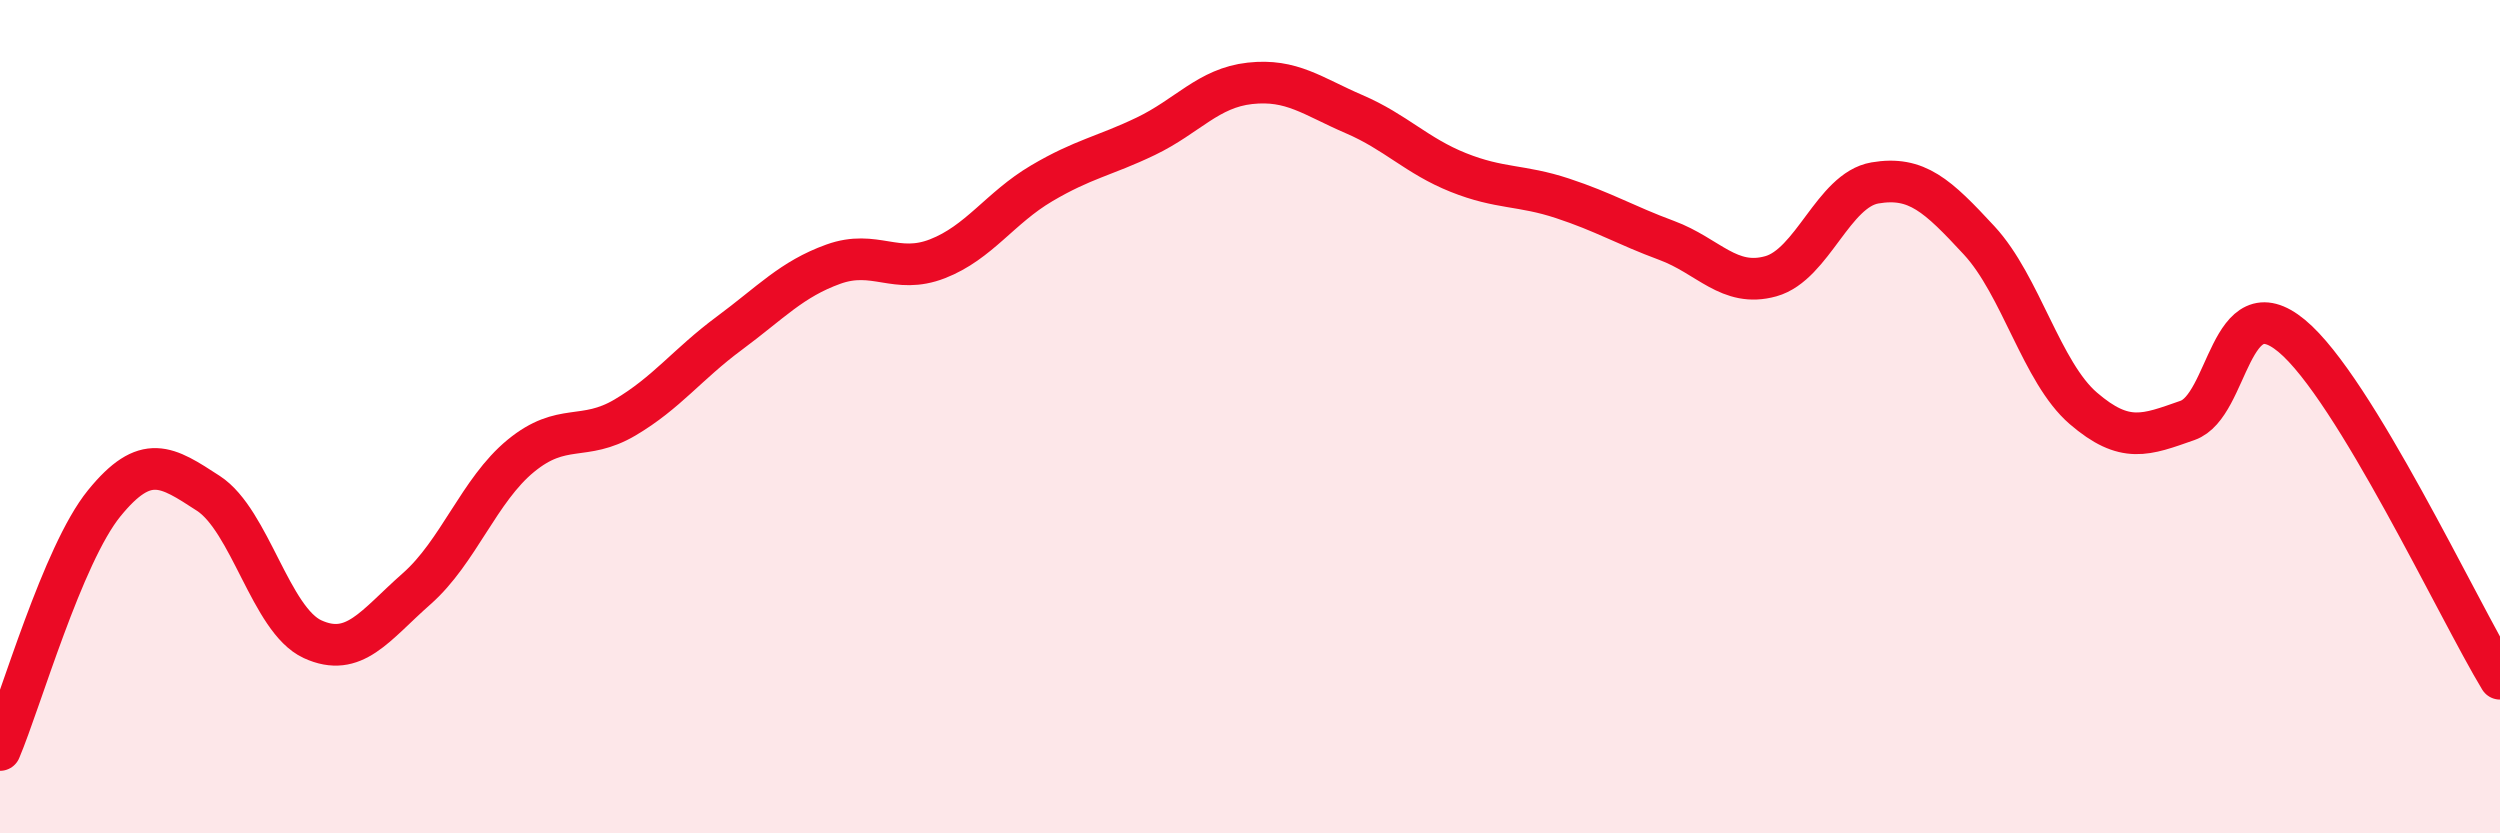
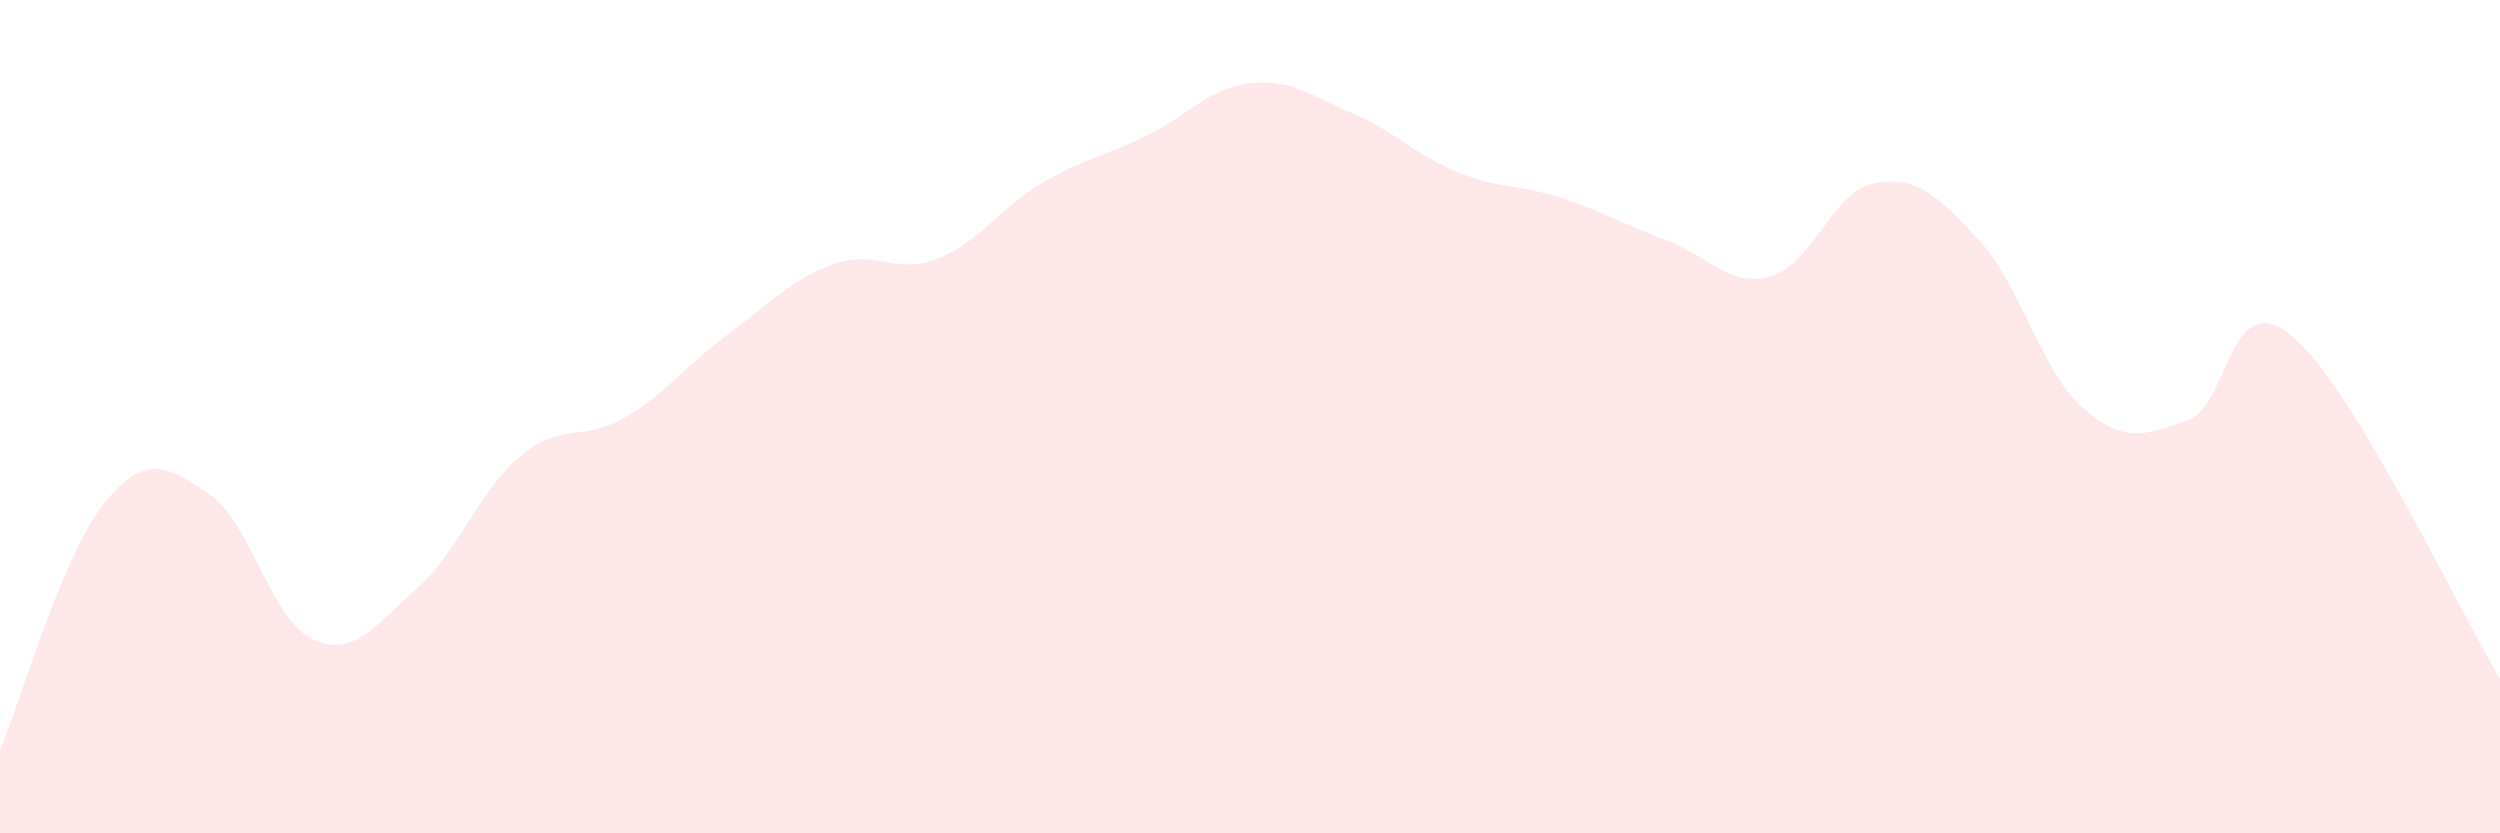
<svg xmlns="http://www.w3.org/2000/svg" width="60" height="20" viewBox="0 0 60 20">
  <path d="M 0,18 C 0.5,16.82 1.5,13.31 2.5,12.08 C 3.5,10.85 4,11.19 5,11.84 C 6,12.49 6.5,14.88 7.5,15.34 C 8.5,15.8 9,15.01 10,14.13 C 11,13.25 11.5,11.76 12.5,10.94 C 13.5,10.12 14,10.61 15,10.02 C 16,9.43 16.5,8.74 17.5,8 C 18.5,7.26 19,6.7 20,6.34 C 21,5.98 21.5,6.6 22.5,6.21 C 23.5,5.82 24,4.99 25,4.4 C 26,3.81 26.5,3.75 27.5,3.27 C 28.5,2.79 29,2.11 30,2 C 31,1.89 31.5,2.31 32.5,2.74 C 33.5,3.17 34,3.74 35,4.14 C 36,4.54 36.5,4.43 37.5,4.76 C 38.5,5.09 39,5.4 40,5.77 C 41,6.14 41.5,6.91 42.5,6.63 C 43.5,6.35 44,4.56 45,4.39 C 46,4.22 46.5,4.69 47.5,5.77 C 48.5,6.85 49,8.94 50,9.8 C 51,10.66 51.5,10.44 52.5,10.09 C 53.5,9.74 53.5,6.82 55,8.06 C 56.5,9.3 59,14.64 60,16.29L60 20L0 20Z" fill="#EB0A25" opacity="0.1" stroke-linecap="round" stroke-linejoin="round" />
-   <path d="M 0,18 C 0.5,16.82 1.5,13.31 2.5,12.08 C 3.5,10.85 4,11.19 5,11.84 C 6,12.49 6.5,14.88 7.5,15.34 C 8.5,15.8 9,15.01 10,14.13 C 11,13.25 11.5,11.76 12.5,10.94 C 13.5,10.12 14,10.61 15,10.02 C 16,9.43 16.5,8.74 17.5,8 C 18.5,7.26 19,6.7 20,6.34 C 21,5.98 21.5,6.6 22.5,6.21 C 23.5,5.82 24,4.99 25,4.4 C 26,3.81 26.5,3.75 27.5,3.27 C 28.5,2.79 29,2.11 30,2 C 31,1.89 31.5,2.31 32.5,2.74 C 33.5,3.17 34,3.74 35,4.14 C 36,4.54 36.5,4.43 37.5,4.76 C 38.5,5.09 39,5.4 40,5.77 C 41,6.14 41.5,6.91 42.5,6.63 C 43.5,6.35 44,4.56 45,4.39 C 46,4.22 46.5,4.69 47.5,5.77 C 48.5,6.85 49,8.94 50,9.8 C 51,10.66 51.5,10.44 52.5,10.09 C 53.5,9.74 53.5,6.82 55,8.06 C 56.5,9.3 59,14.64 60,16.29" stroke="#EB0A25" stroke-width="1" fill="none" stroke-linecap="round" stroke-linejoin="round" />
</svg>